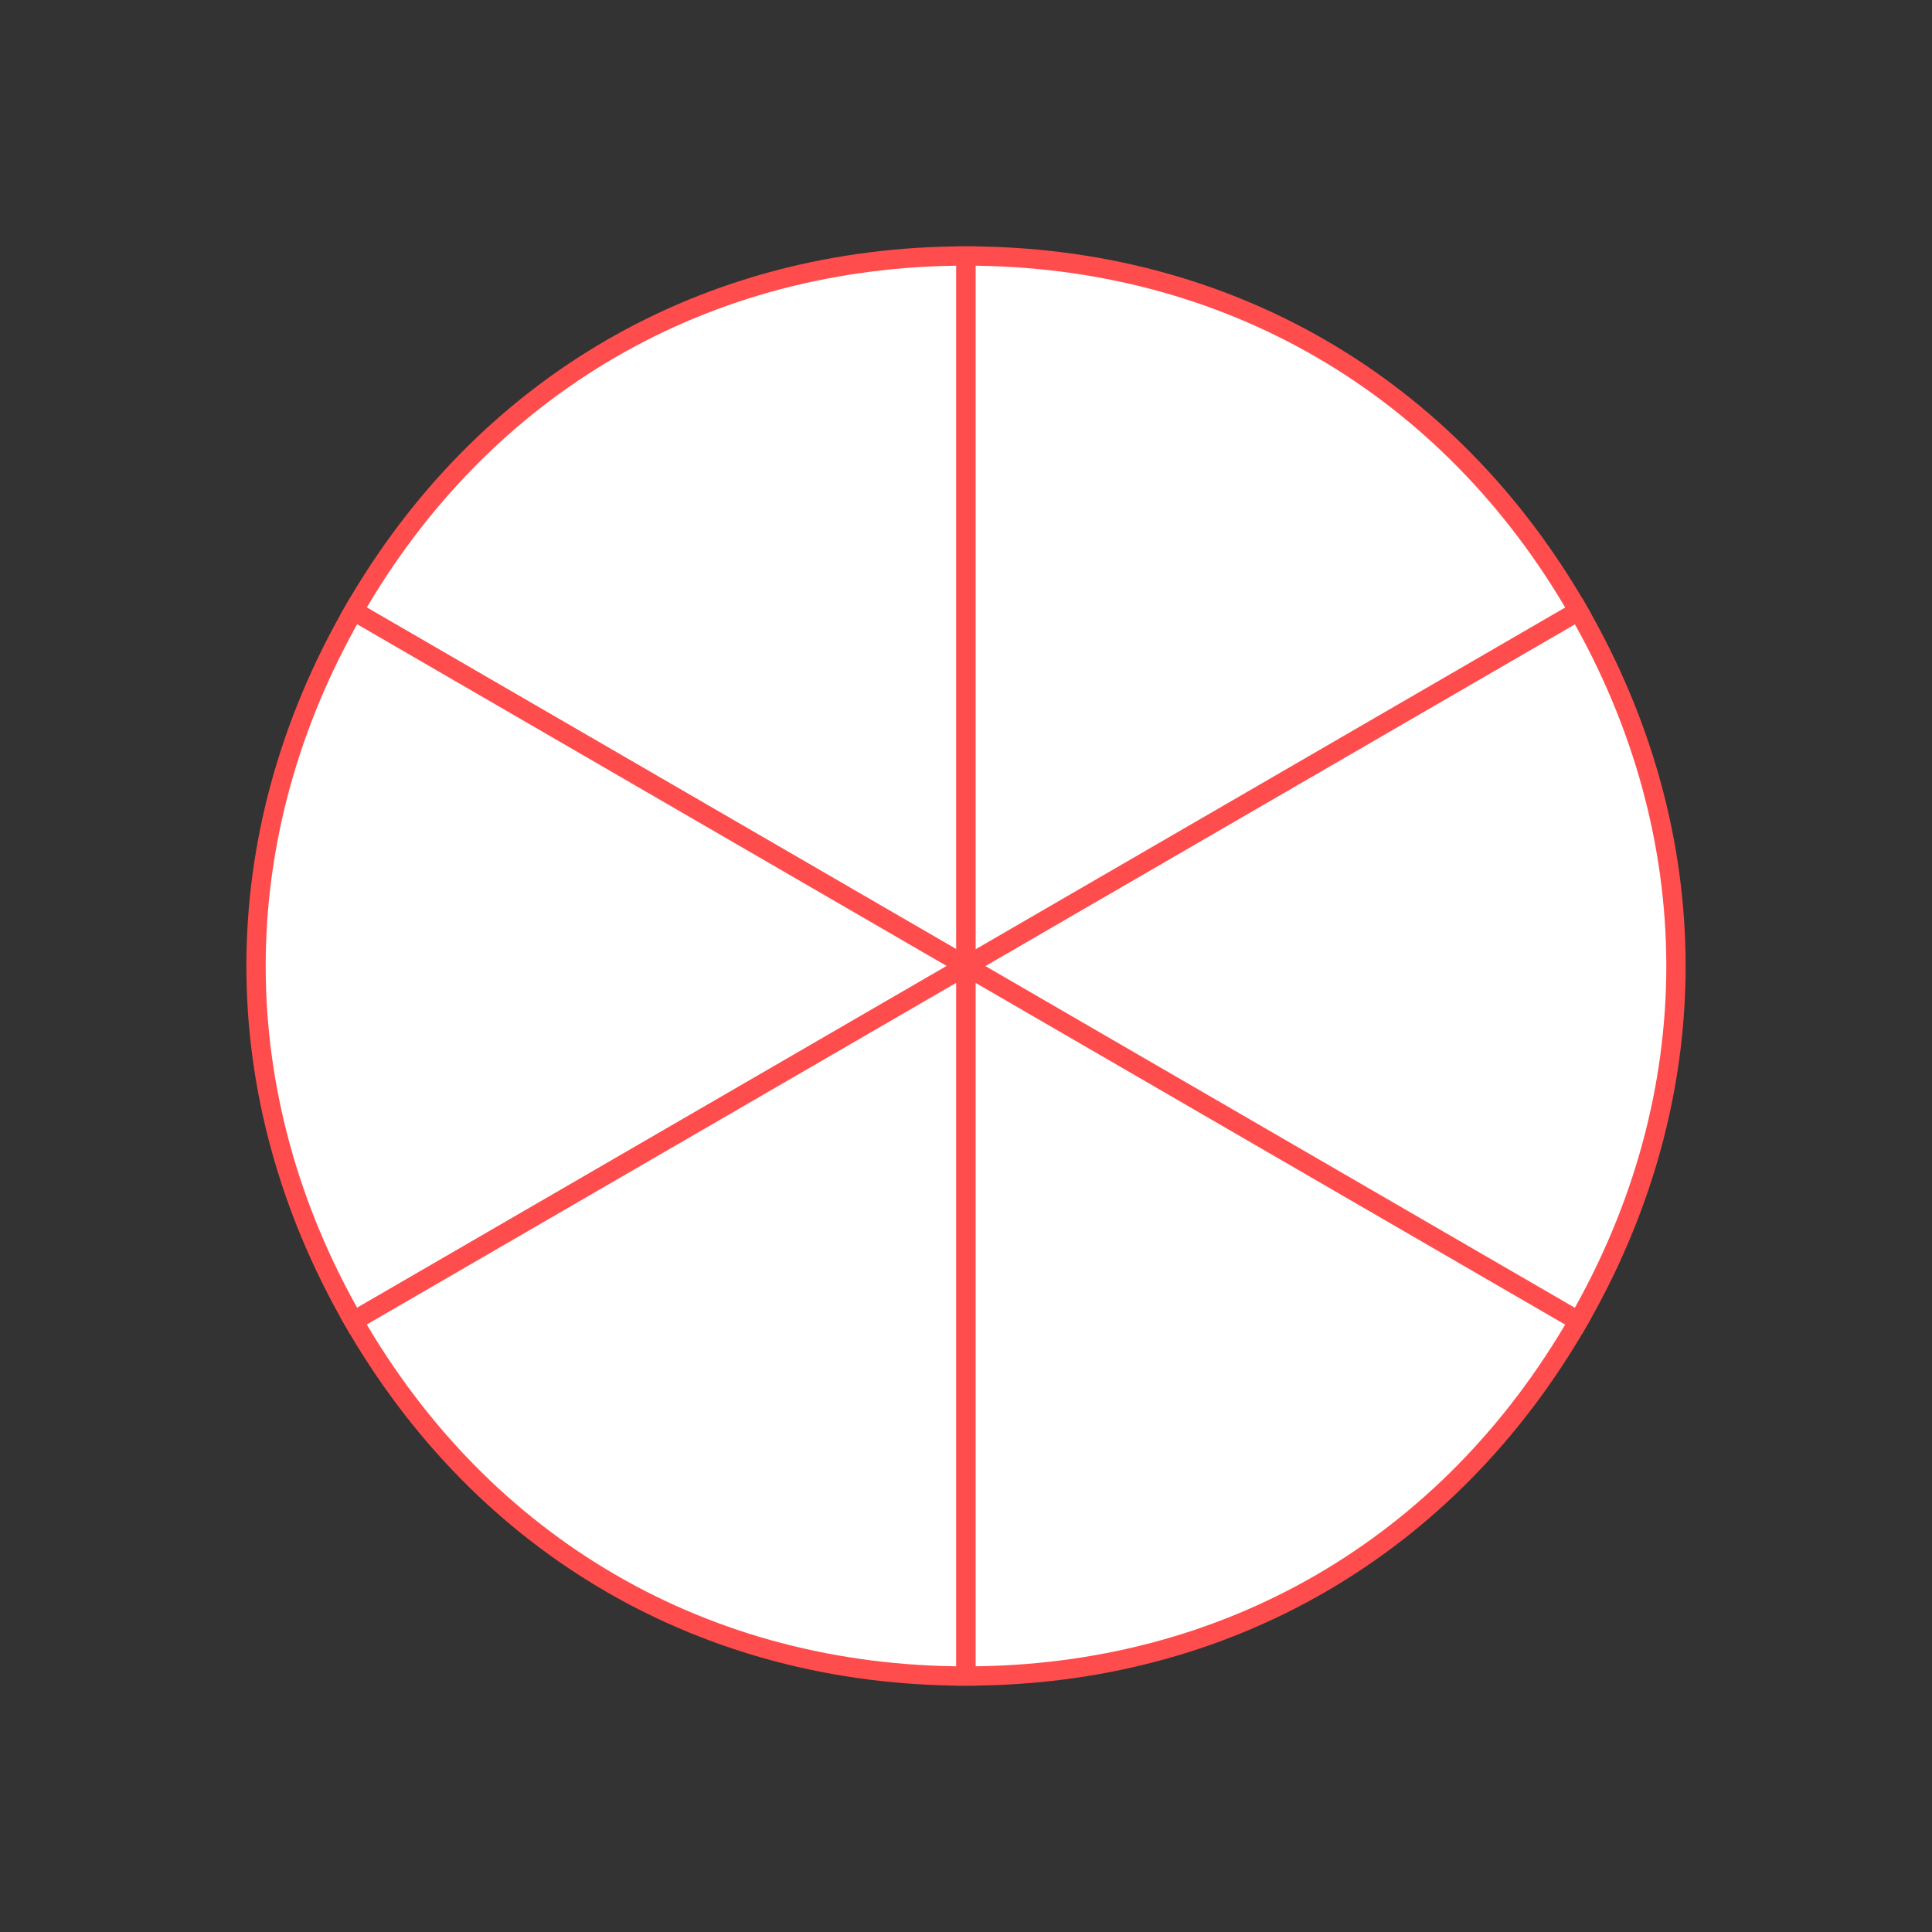
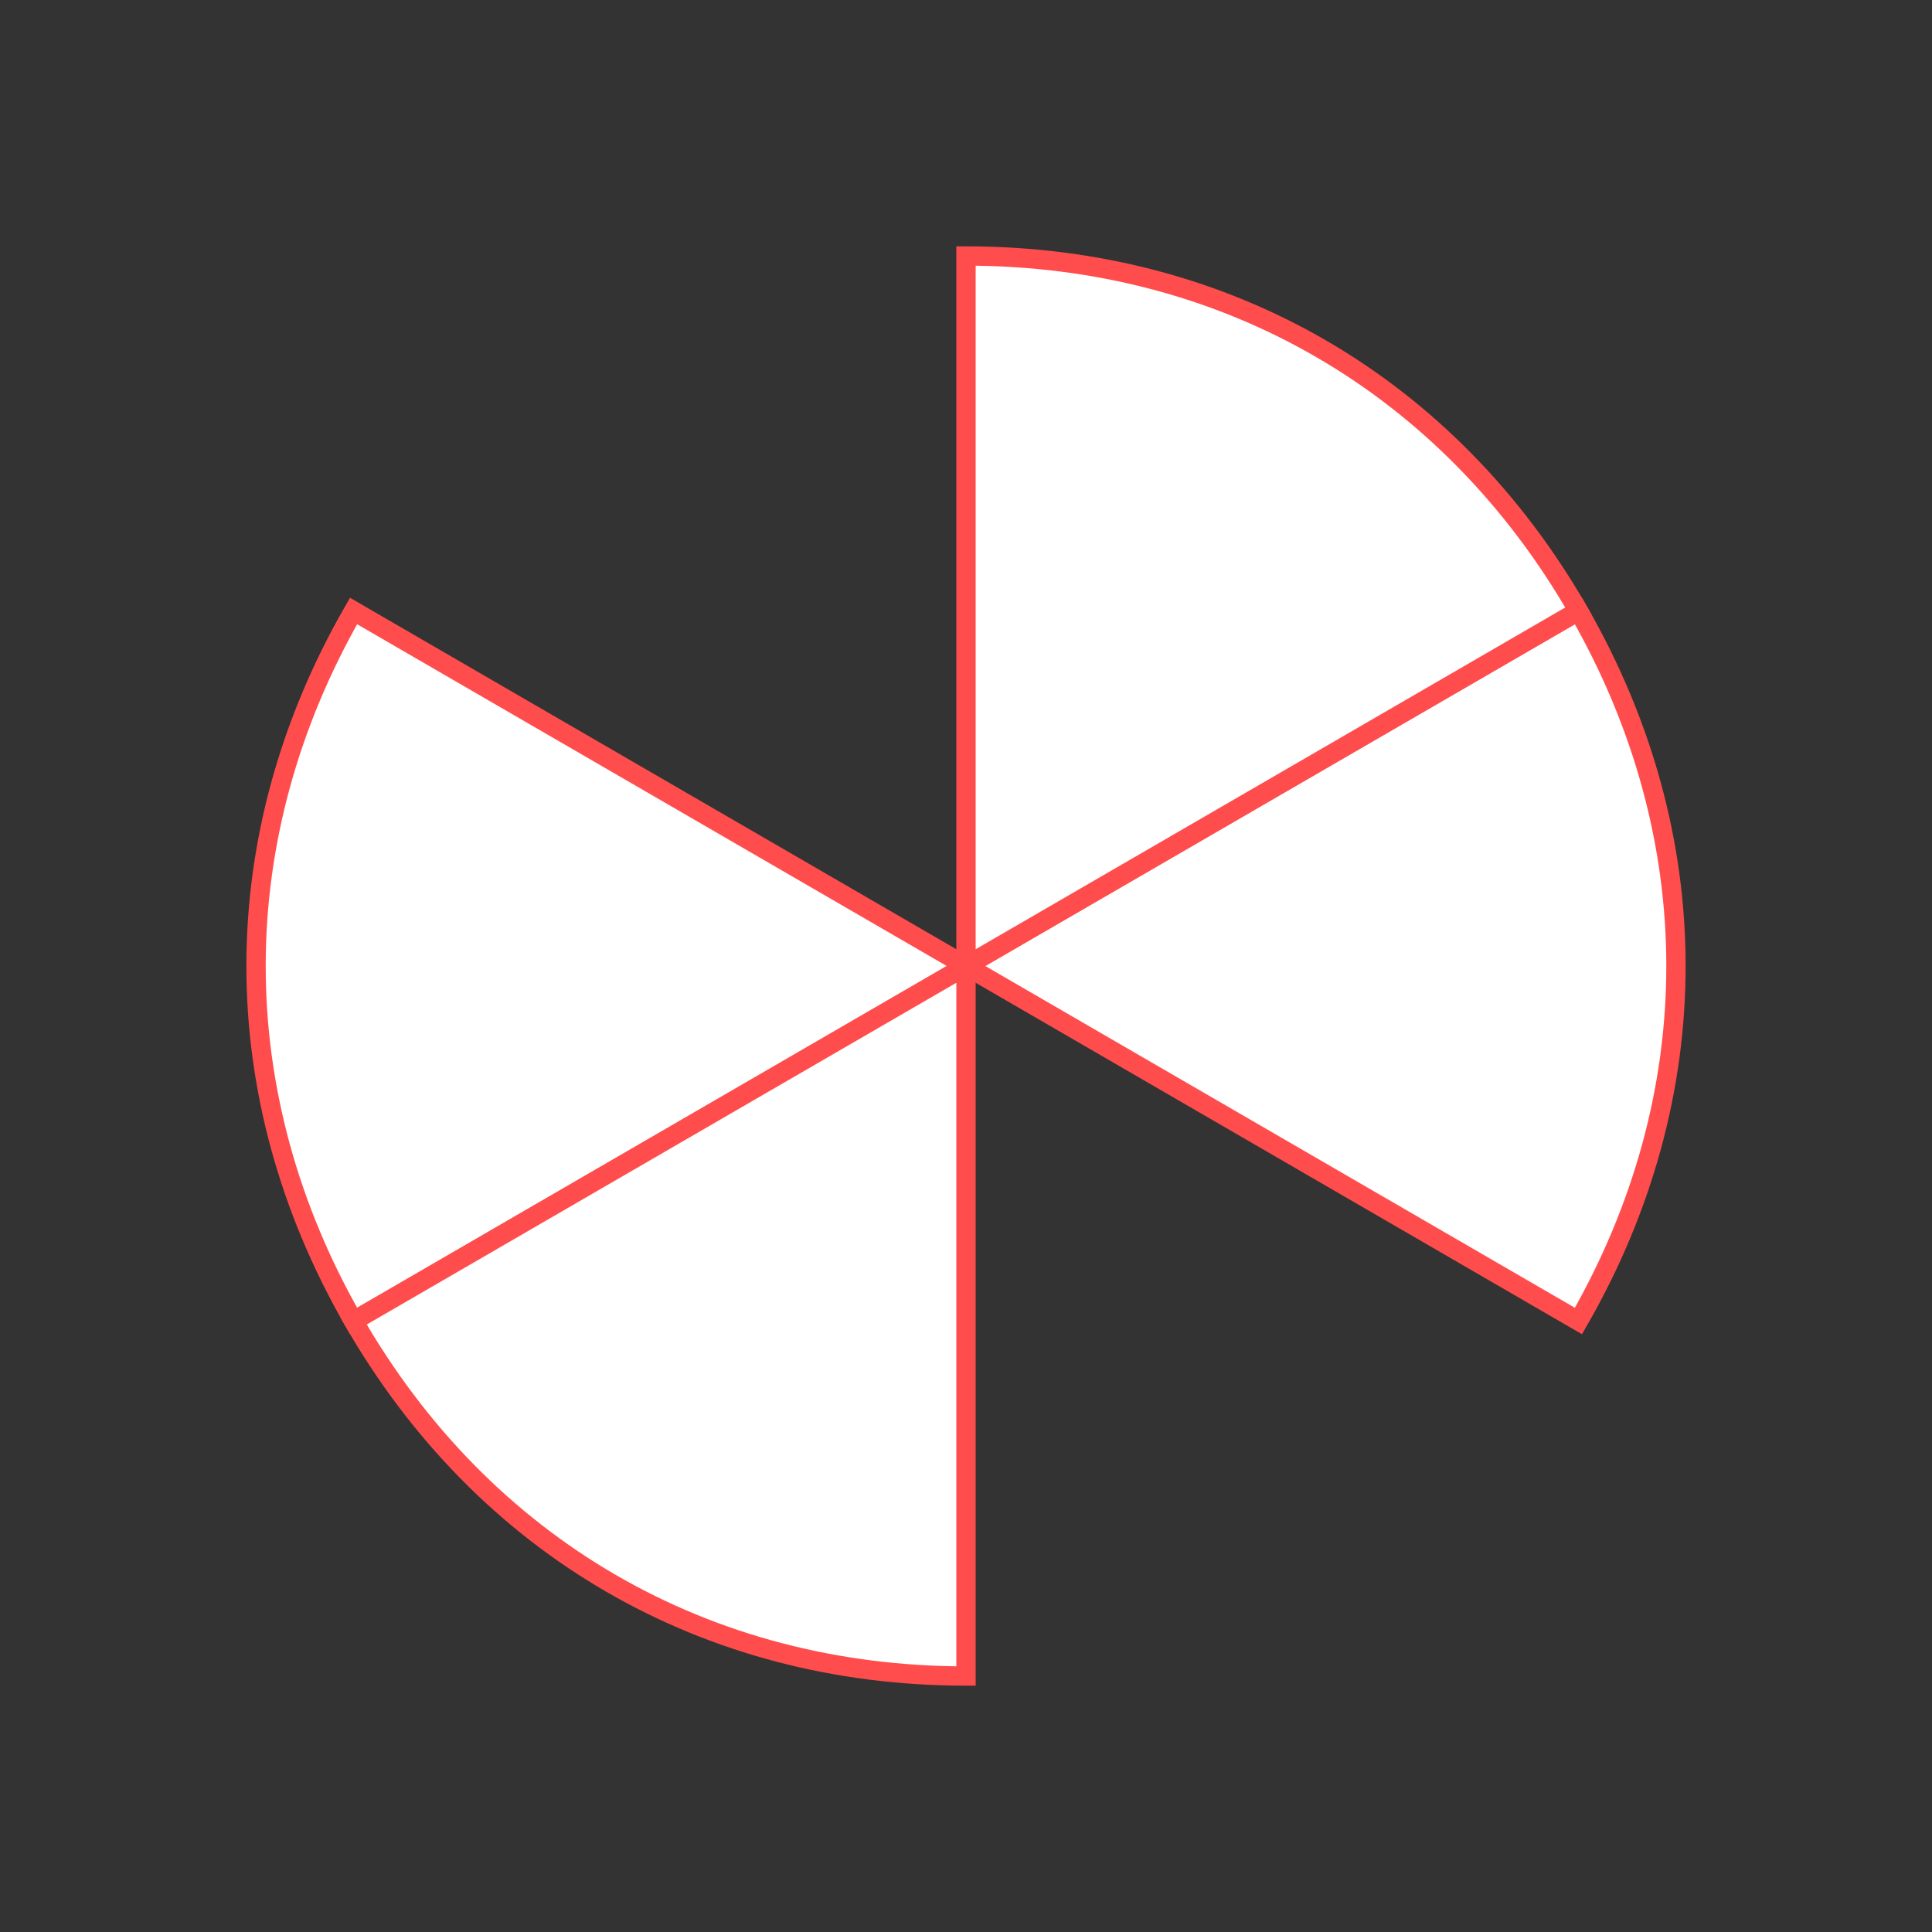
<svg xmlns="http://www.w3.org/2000/svg" width="200" height="200" viewBox="0 0 200 200">
  <rect x="0" y="0" width="200" height="200" fill="#333333" stroke="none" />
  <title>red_chart05</title>
  <g id="Ebene_2">
    <g id="hg">
-       <rect width="200" height="200" fill="none" />
-     </g>
+       </g>
    <g id="outlines">
-       <path d="M100,100,36.6,63.25C50.06,39.84,73.07,26.5,100,26.5Z" fill="#fff" stroke="#ff4d4d" stroke-miterlimit="10" stroke-width="2" />
      <path d="M100,100,36.6,136.75c-13.46-23.41-13.46-50.09,0-73.5Z" fill="#fff" stroke="#ff4d4d" stroke-miterlimit="10" stroke-width="2" />
      <path d="M100,100v73.5c-26.93,0-49.94-13.34-63.4-36.75Z" fill="#fff" stroke="#ff4d4d" stroke-miterlimit="10" stroke-width="2" />
-       <path d="M100,100l63.4,36.75c-13.46,23.41-36.47,36.75-63.4,36.75Z" fill="#fff" stroke="#ff4d4d" stroke-miterlimit="10" stroke-width="2" />
      <path d="M100,100l63.4-36.75c13.46,23.41,13.46,50.09,0,73.5Z" fill="#fff" stroke="#ff4d4d" stroke-miterlimit="10" stroke-width="2" />
      <path d="M100,100V26.5c26.93,0,49.94,13.34,63.4,36.75Z" fill="#fff" stroke="#ff4d4d" stroke-miterlimit="10" stroke-width="2" />
    </g>
  </g>
</svg>